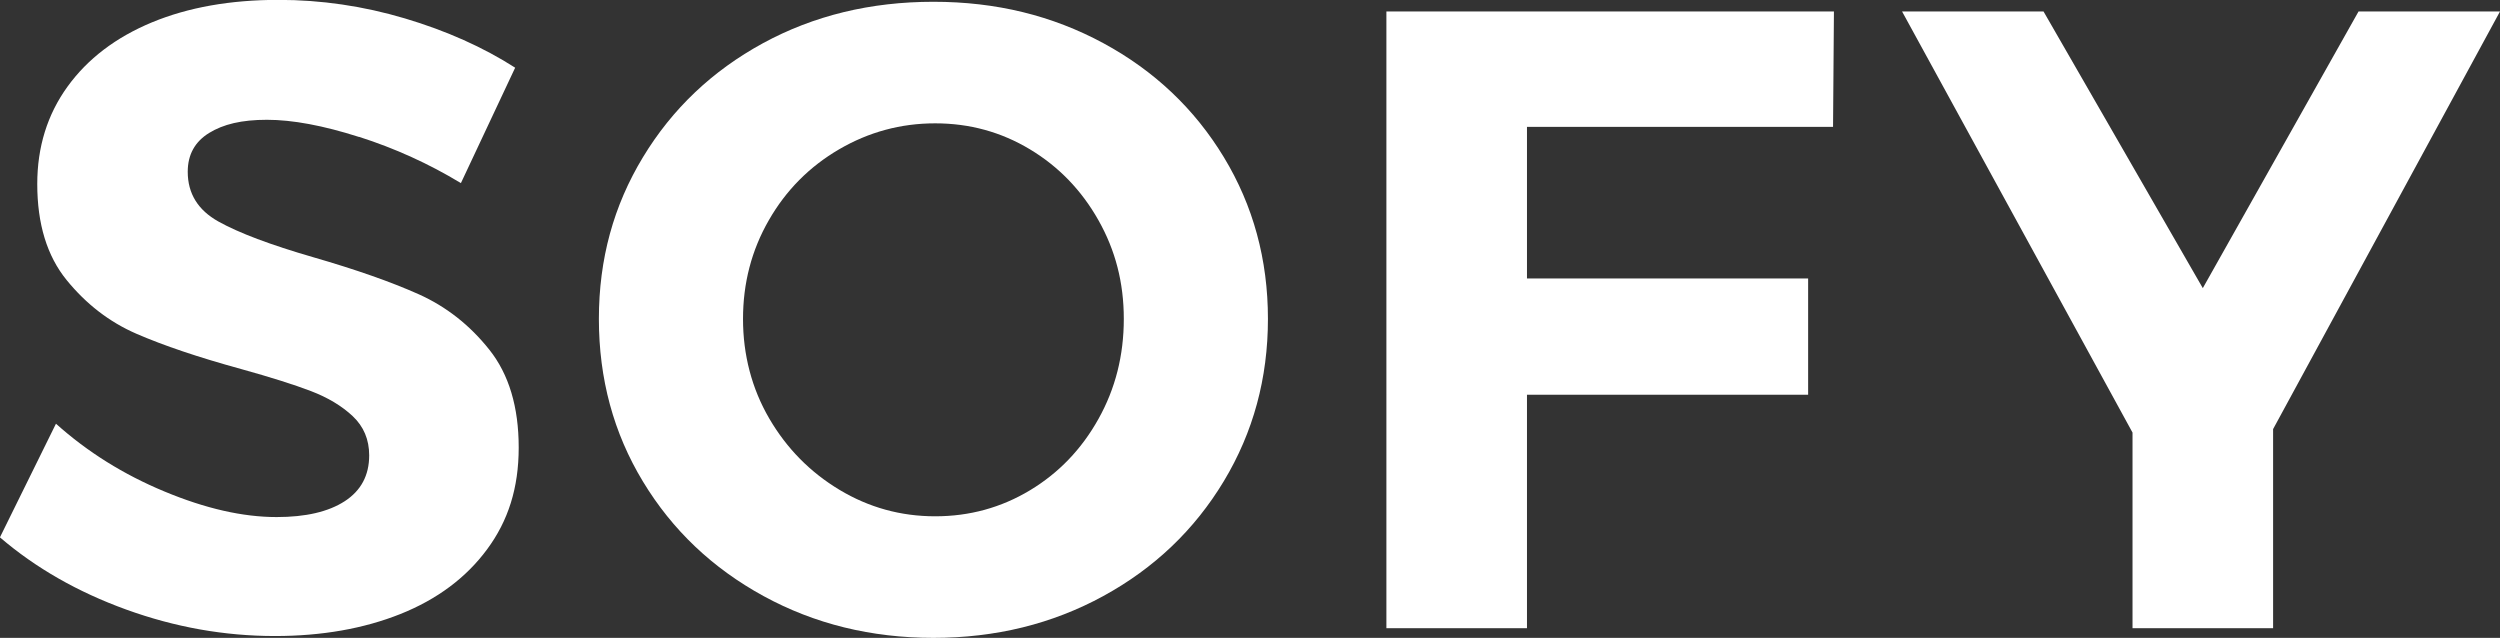
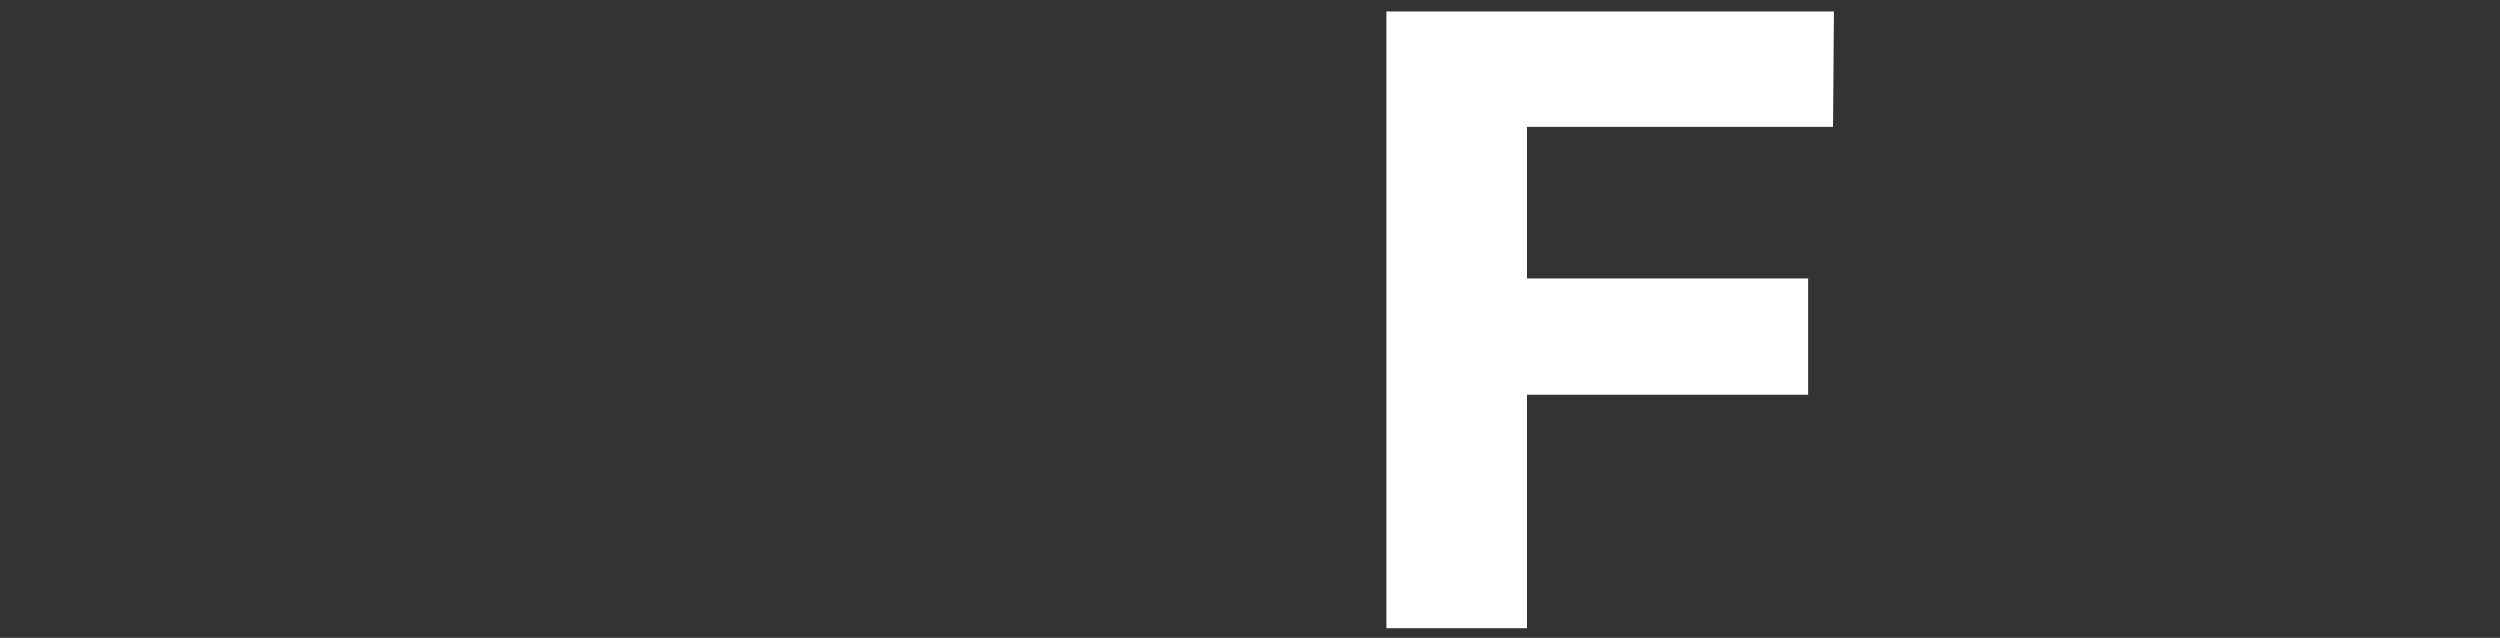
<svg xmlns="http://www.w3.org/2000/svg" id="Layer_2" data-name="Layer 2" viewBox="0 0 394.44 100.64">
  <rect x="0" y="0" width="394.44" height="100.64" fill="#333333" stroke="none" />
  <defs>
    <style>
      .cls-1 {
        fill: #fff;
      }
    </style>
  </defs>
  <g id="Layer_1-2" data-name="Layer 1">
    <g>
-       <path class="cls-1" d="M56.65,21.61c-5.66-1.81-10.51-2.71-14.53-2.71s-6.88.7-9.13,2.08c-2.25,1.39-3.37,3.43-3.37,6.12,0,3.43,1.61,6.05,4.84,7.85s8.21,3.68,14.95,5.63,12.28,3.89,16.64,5.84c4.35,1.95,8.07,4.87,11.16,8.76,3.09,3.89,4.63,9.04,4.63,15.43s-1.66,11.56-4.98,16.05c-3.32,4.5-7.89,7.9-13.69,10.22-5.8,2.31-12.4,3.47-19.79,3.47-7.96,0-15.77-1.39-23.45-4.17-7.68-2.78-14.32-6.58-19.94-11.4l8.84-17.93c4.96,4.45,10.67,8.02,17.13,10.7,6.46,2.69,12.35,4.03,17.69,4.03,4.58,0,8.16-.83,10.74-2.5,2.57-1.67,3.86-4.08,3.86-7.23,0-2.5-.87-4.56-2.6-6.19-1.73-1.62-3.93-2.94-6.6-3.96-2.67-1.02-6.34-2.18-11.02-3.48-6.74-1.85-12.24-3.71-16.5-5.56-4.26-1.85-7.93-4.68-11.02-8.48-3.09-3.8-4.63-8.85-4.63-15.15,0-5.84,1.59-10.96,4.77-15.36,3.18-4.4,7.63-7.78,13.34-10.15,5.71-2.36,12.35-3.54,19.94-3.54,6.74,0,13.38.97,19.94,2.92,6.55,1.95,12.35,4.54,17.41,7.78l-8.56,18.21c-5.05-3.06-10.41-5.49-16.07-7.3Z" />
-       <path class="cls-1" d="M174.08,6.81c8.05,4.36,14.39,10.36,19.02,18s6.95,16.15,6.95,25.51-2.32,17.89-6.95,25.58c-4.63,7.69-10.97,13.74-19.02,18.14-8.05,4.4-16.99,6.6-26.81,6.6s-18.77-2.2-26.81-6.6c-8.05-4.4-14.39-10.42-19.02-18.07-4.63-7.64-6.95-16.19-6.95-25.65s2.32-17.86,6.95-25.51,10.95-13.64,18.95-18c8-4.35,16.96-6.53,26.88-6.53s18.76,2.18,26.81,6.53ZM132.39,23.56c-4.68,2.73-8.38,6.46-11.09,11.19-2.72,4.73-4.07,9.92-4.07,15.57s1.38,10.98,4.14,15.71c2.76,4.73,6.46,8.48,11.09,11.26,4.63,2.78,9.66,4.17,15.09,4.17s10.41-1.37,14.95-4.1c4.54-2.73,8.14-6.48,10.81-11.26,2.67-4.77,4-10.03,4-15.78s-1.33-10.84-4-15.57-6.27-8.46-10.81-11.19c-4.54-2.73-9.52-4.1-14.95-4.1s-10.48,1.37-15.16,4.1Z" />
      <path class="cls-1" d="M218.73,1.81h70.62l-.14,18.21h-48.29v23.91h44.36v18.35h-44.36v36.83h-22.18V1.81Z" />
-       <path class="cls-1" d="M394.44,1.81l-35.8,65.89v31.41h-22.18v-30.86L300.1,1.81h22.32l25.13,43.65L372.12,1.81h22.32Z" />
    </g>
  </g>
</svg>